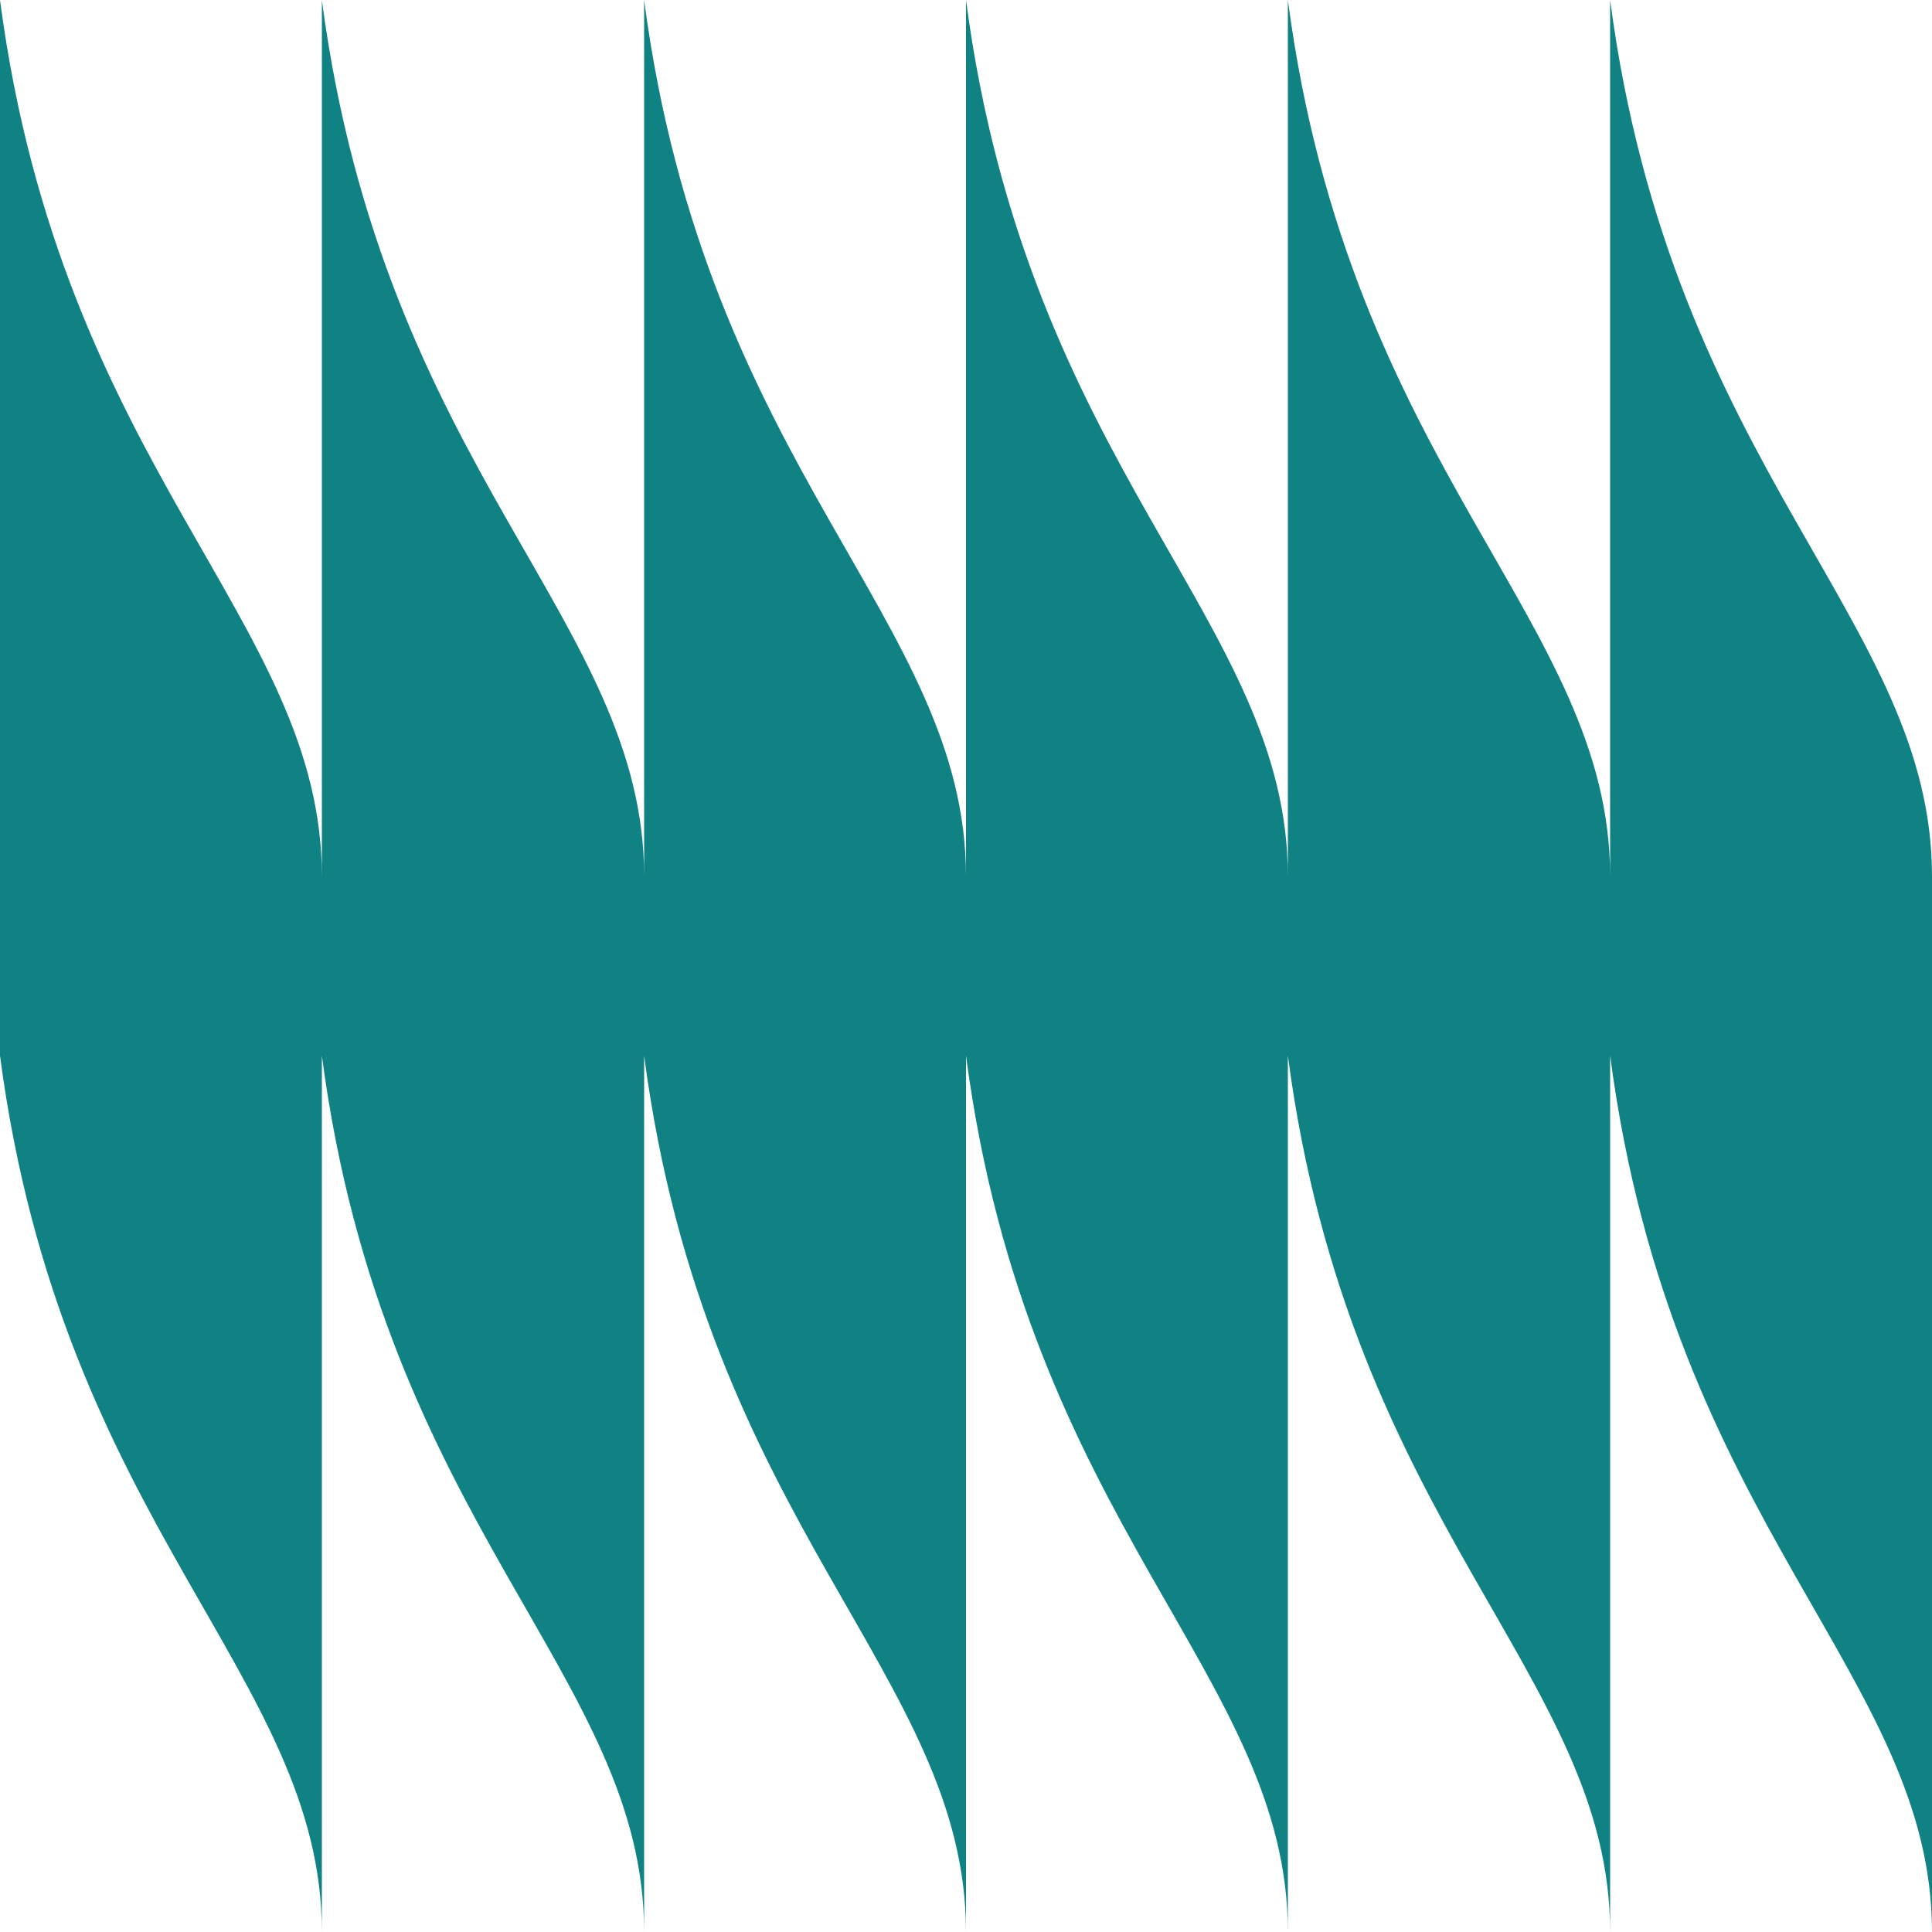
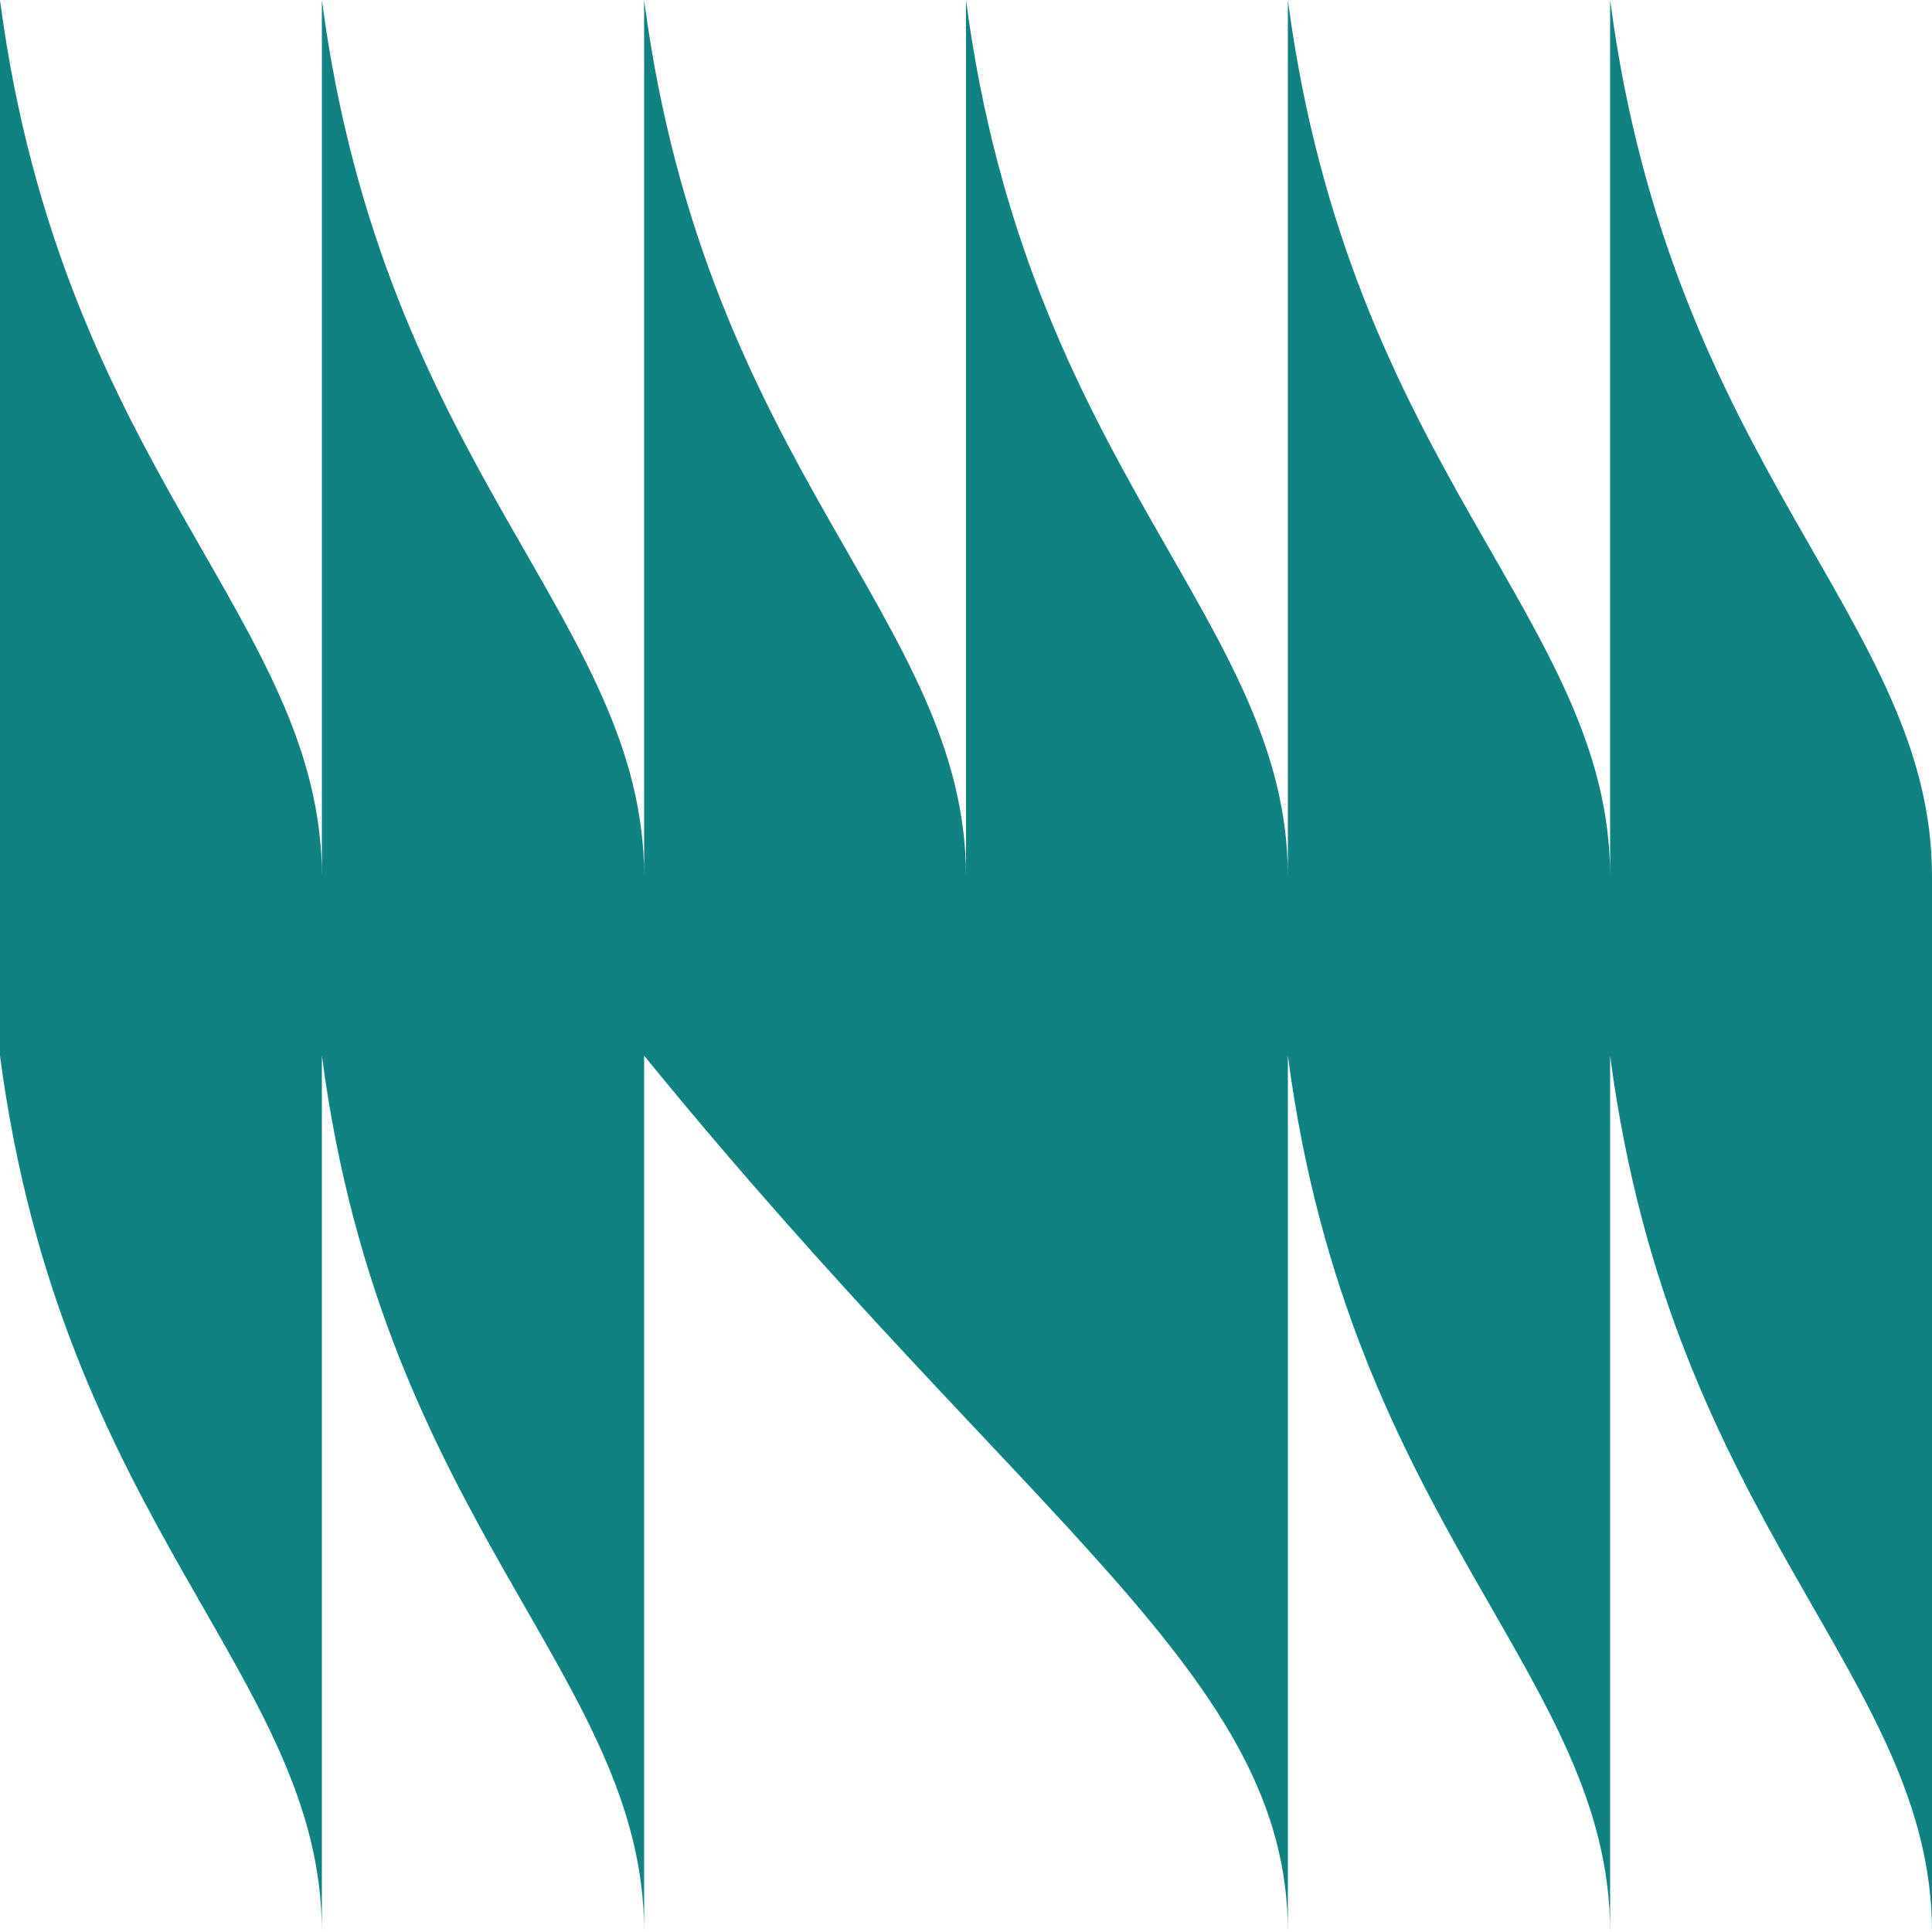
<svg xmlns="http://www.w3.org/2000/svg" width="40" height="40" viewBox="0 0 40 40" fill="none">
-   <path d="M33.336 0V18.143C33.336 12.829 27.95 9.757 26.664 0V18.143C26.664 12.829 21.286 9.757 20 0V18.143C20 12.829 14.621 9.757 13.336 0V18.143C13.336 12.829 7.95 9.757 6.664 0V18.143C6.664 12.829 1.286 9.757 0 0V21.857C1.286 31.614 6.664 34.686 6.664 40V21.857C7.95 31.614 13.336 34.686 13.336 40V21.857C14.621 31.614 20 34.686 20 40V21.857C21.286 31.614 26.664 34.686 26.664 40V21.857C27.95 31.614 33.336 34.686 33.336 40V21.857C34.621 31.614 40 34.686 40 40V18.143C40 12.829 34.621 9.757 33.336 0Z" fill="#108283" />
+   <path d="M33.336 0V18.143C33.336 12.829 27.95 9.757 26.664 0V18.143C26.664 12.829 21.286 9.757 20 0V18.143C20 12.829 14.621 9.757 13.336 0V18.143C13.336 12.829 7.95 9.757 6.664 0V18.143C6.664 12.829 1.286 9.757 0 0V21.857C1.286 31.614 6.664 34.686 6.664 40V21.857C7.95 31.614 13.336 34.686 13.336 40V21.857V21.857C21.286 31.614 26.664 34.686 26.664 40V21.857C27.95 31.614 33.336 34.686 33.336 40V21.857C34.621 31.614 40 34.686 40 40V18.143C40 12.829 34.621 9.757 33.336 0Z" fill="#108283" />
</svg>